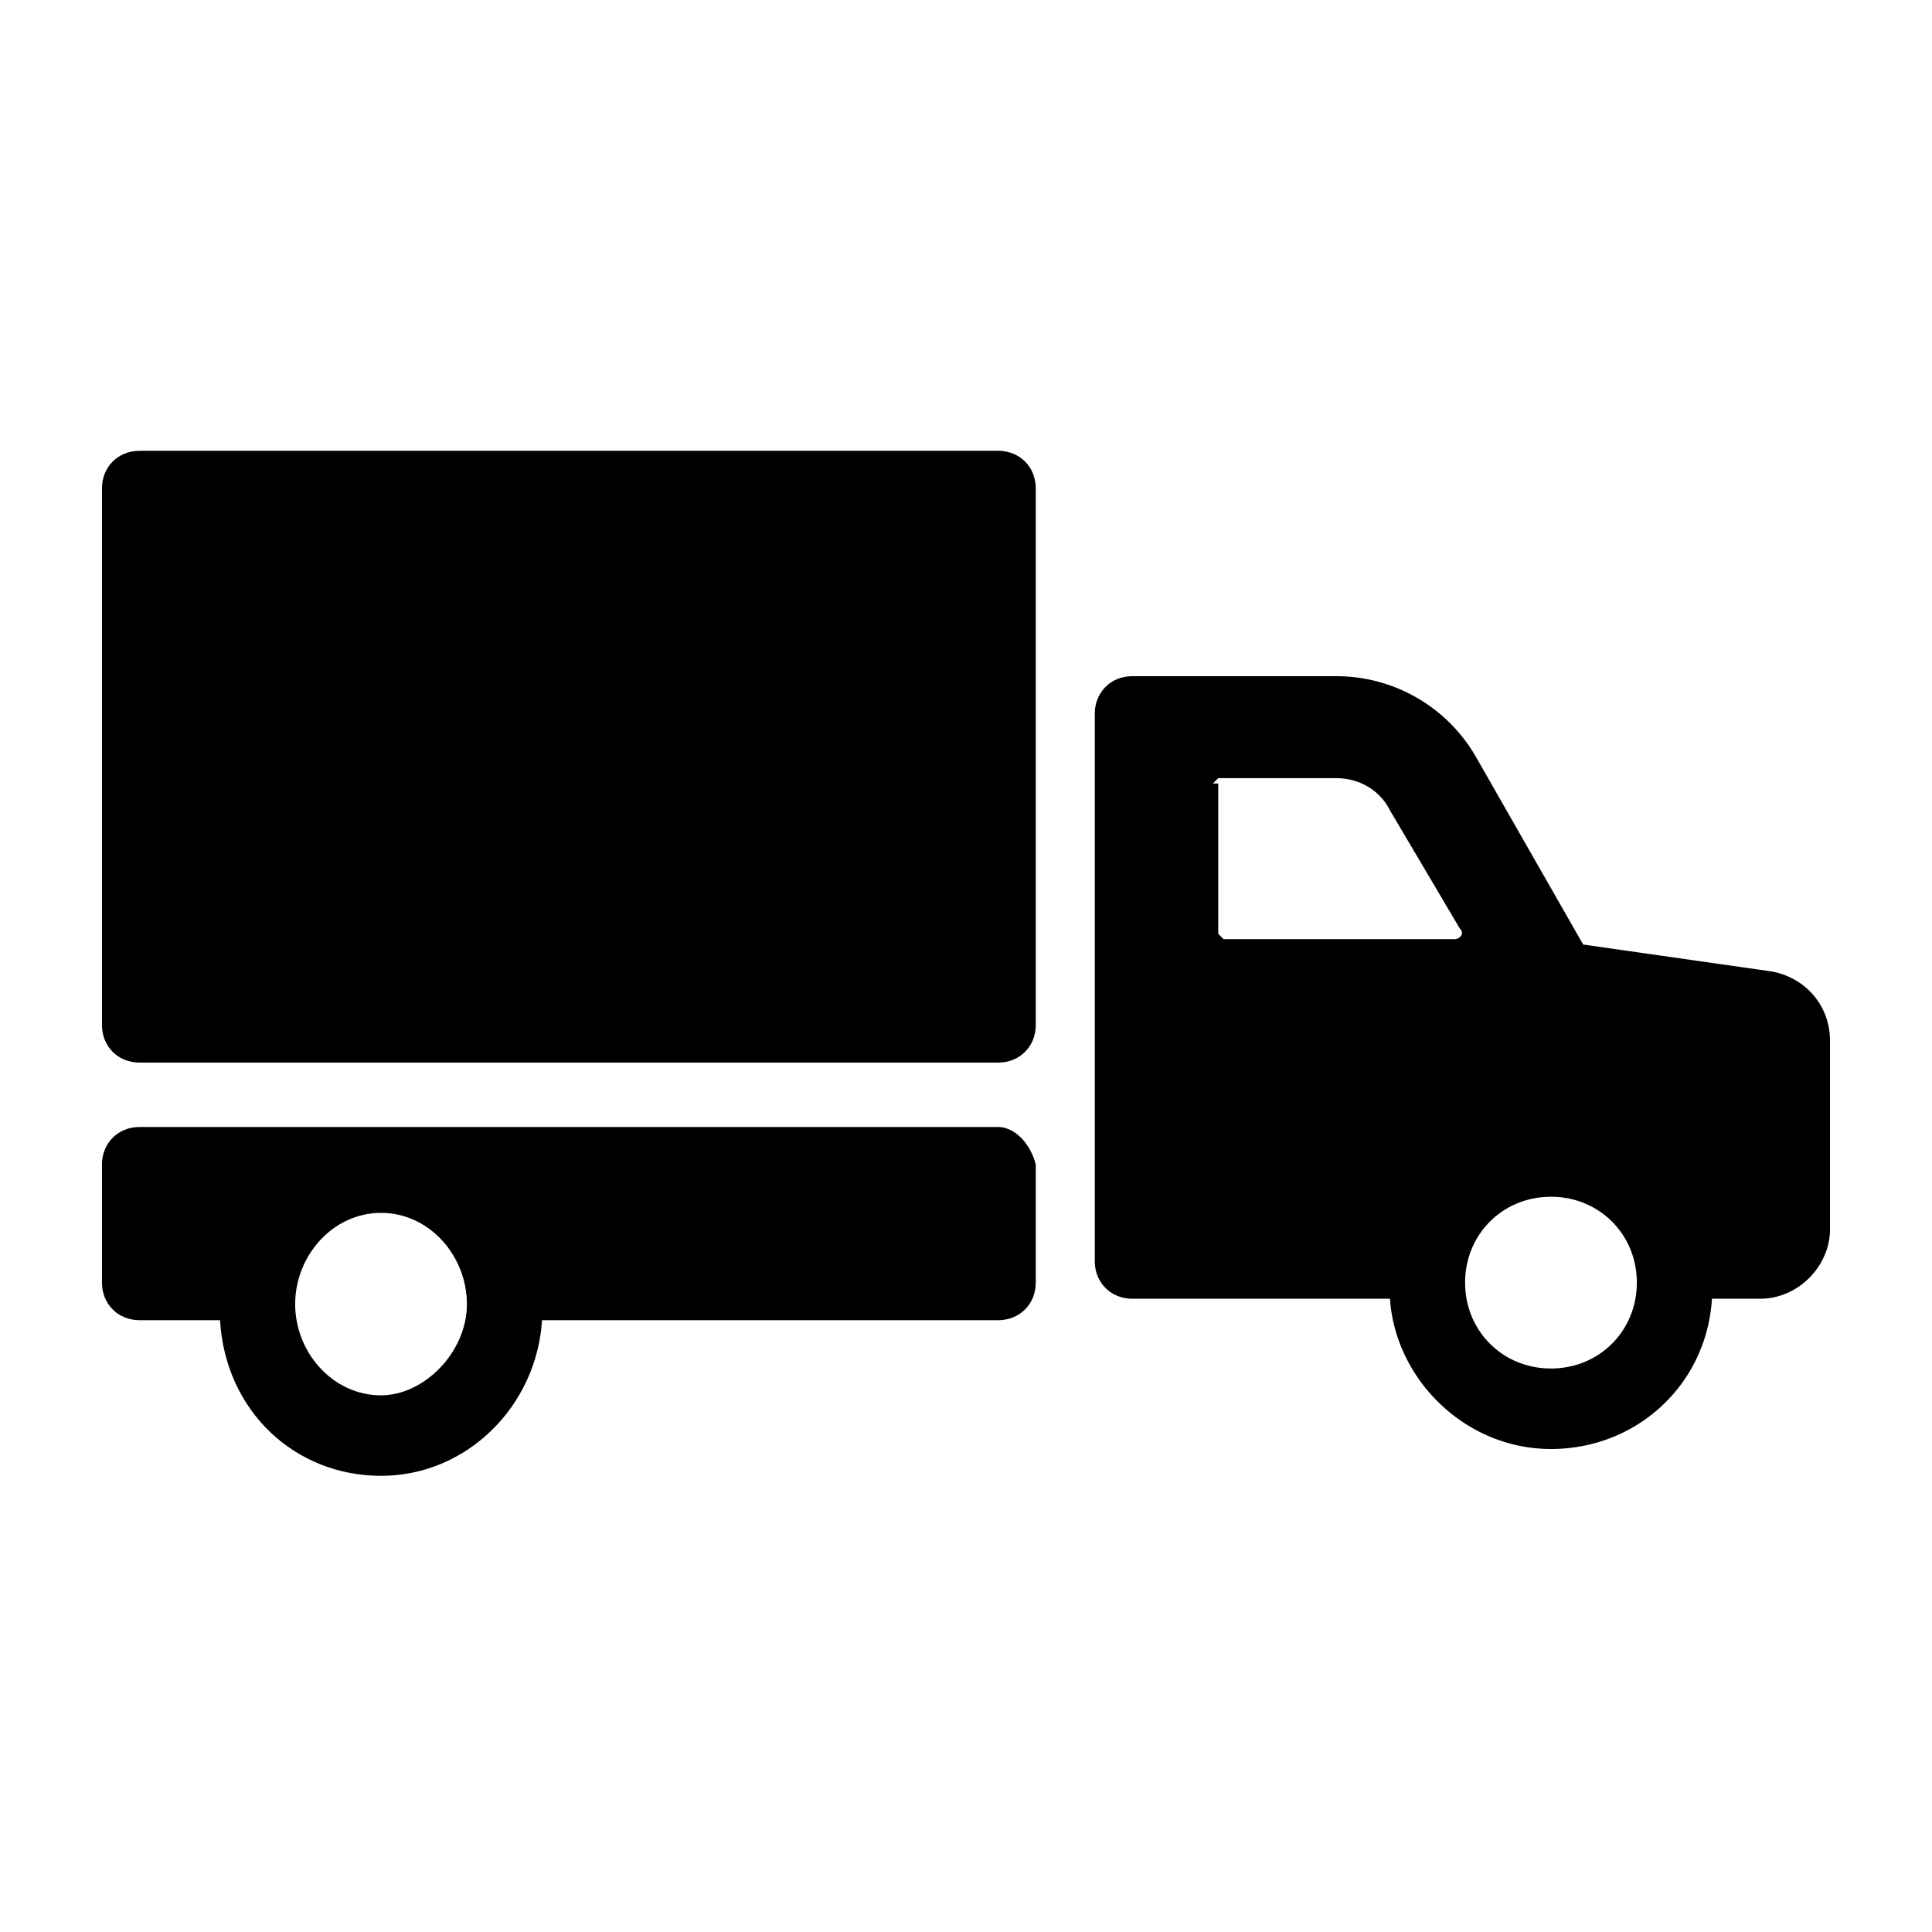
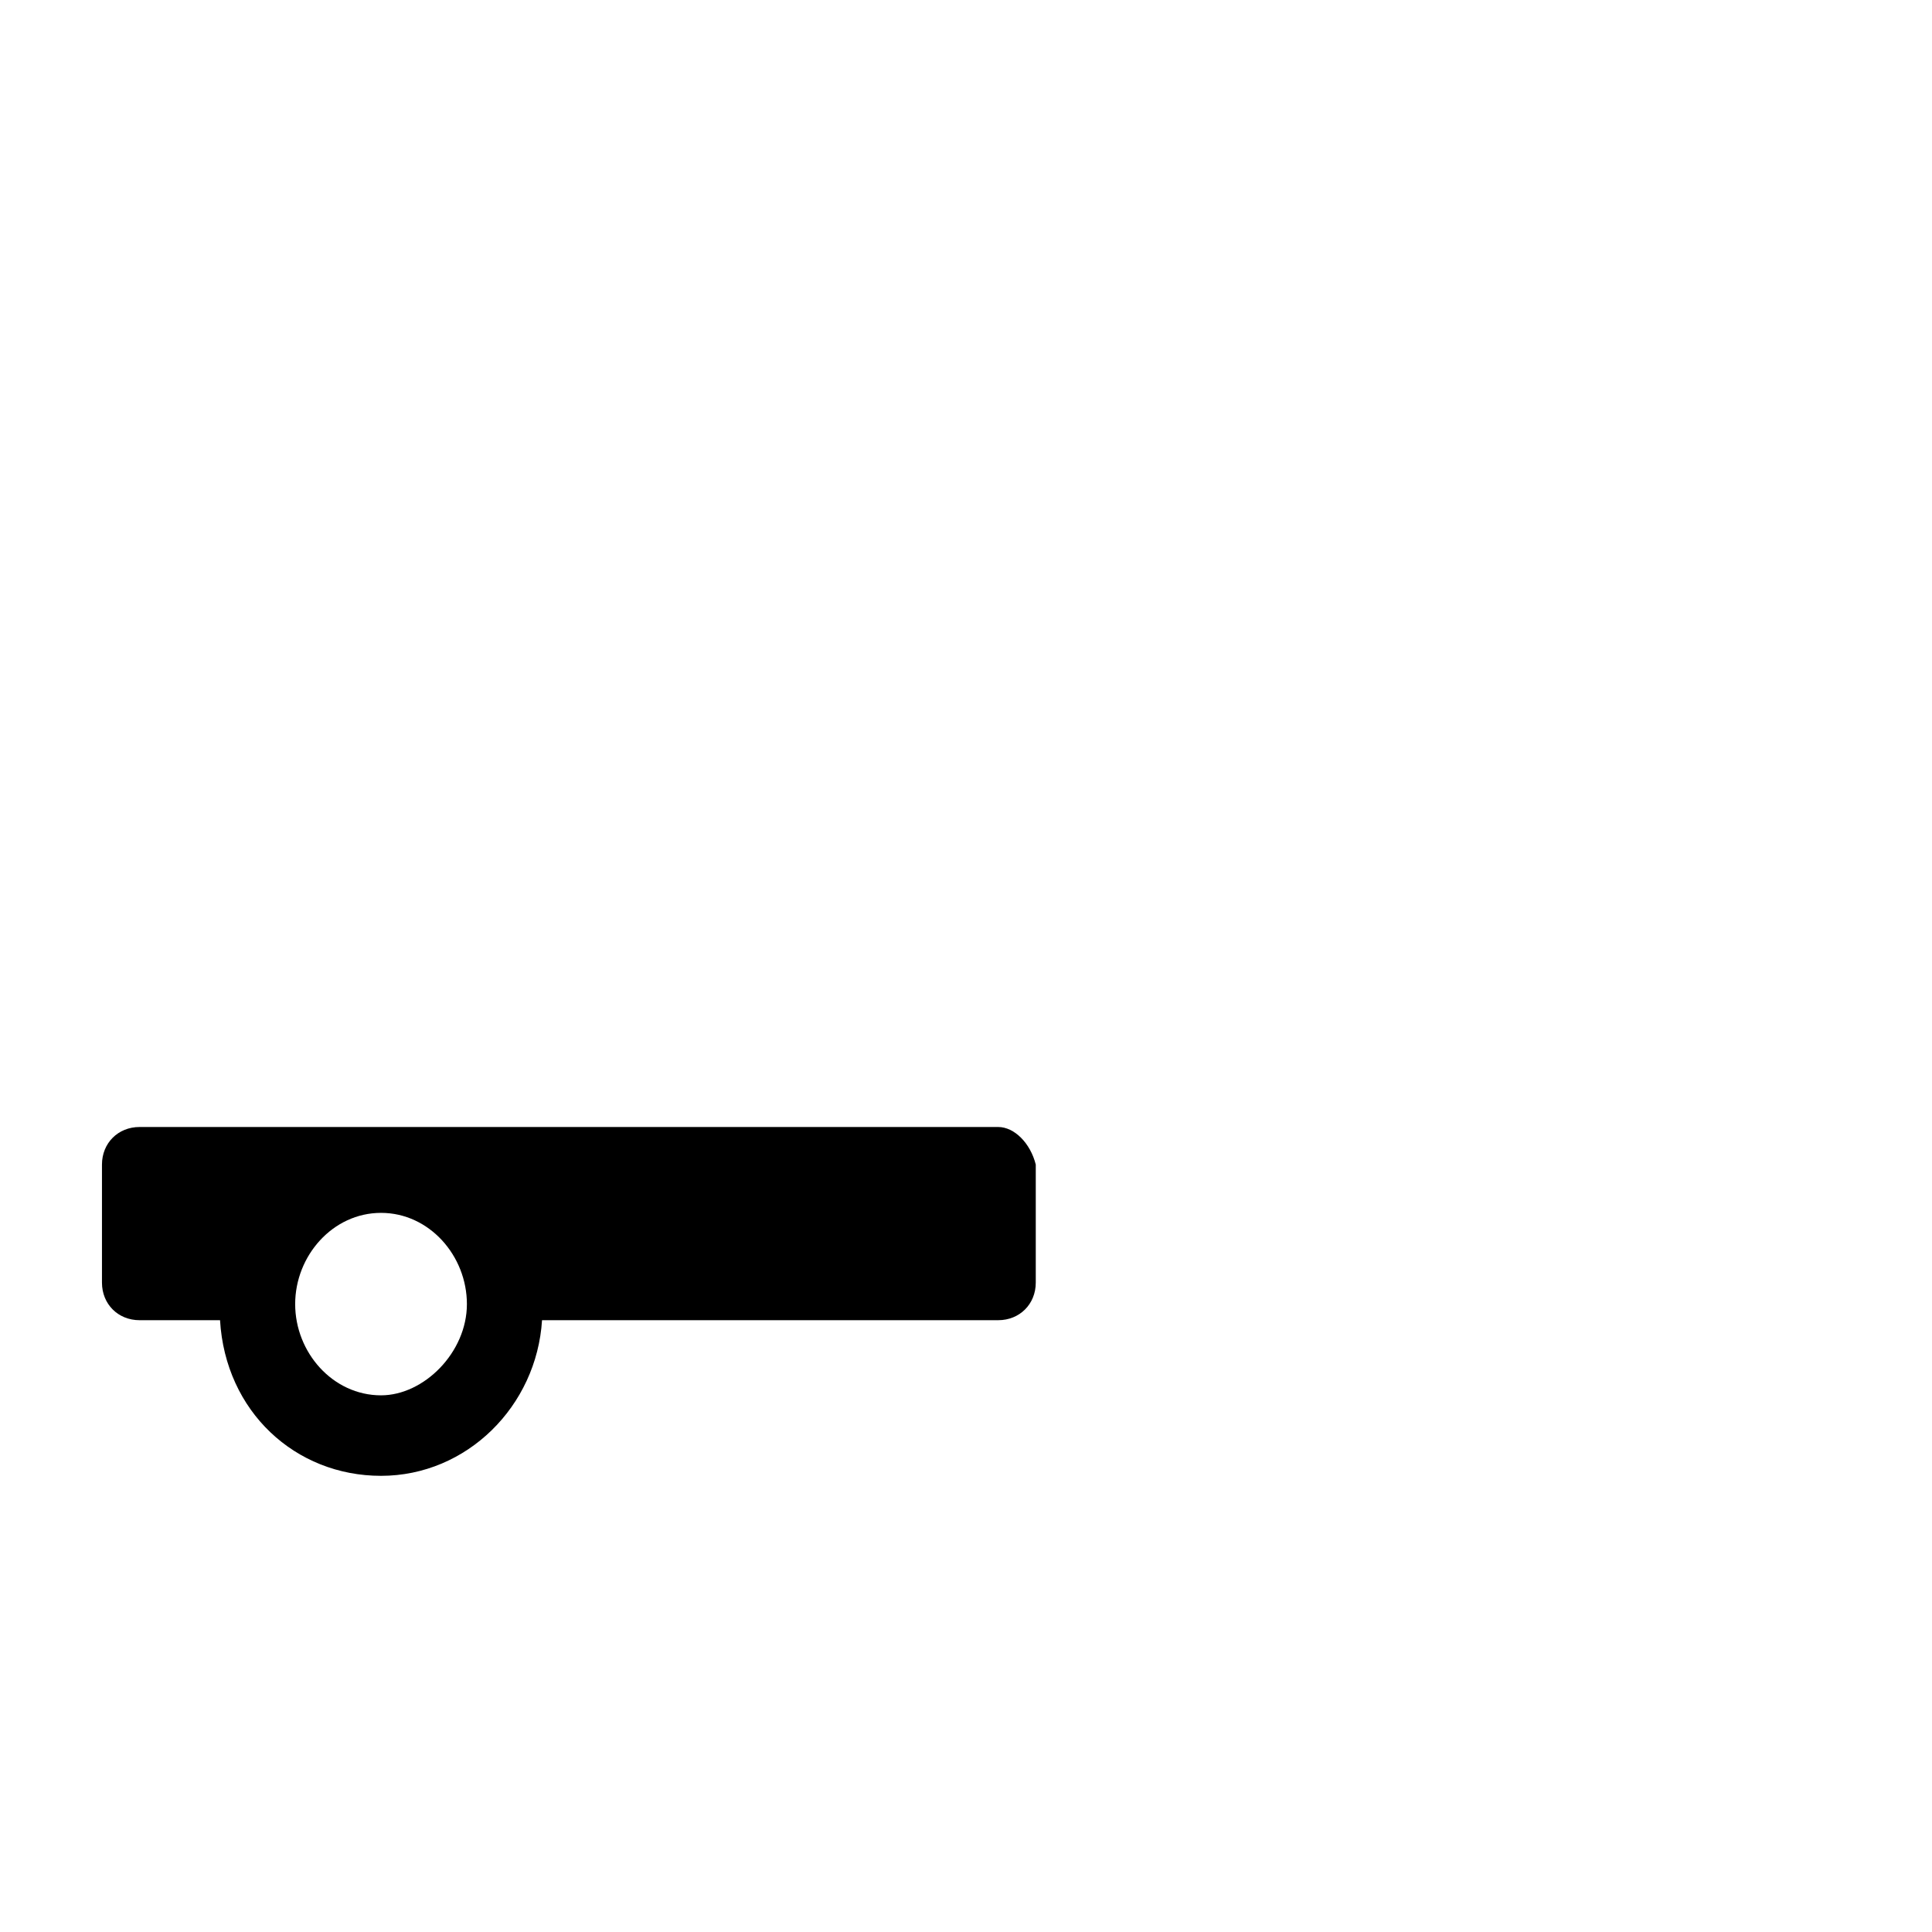
<svg xmlns="http://www.w3.org/2000/svg" height="36" width="36">
  <g transform="translate(3.8 12)">
    <path d="m14.8 9h-16c-.4 0-.7.3-.7.7v2.2c0 .4.3.7.7.7h1.5c.1 1.7 1.4 2.9 3 2.9s2.9-1.3 3-2.9h8.5c.4 0 .7-.3.7-.7v-2.2c-.1-.4-.4-.7-.7-.7zm-11.5 5c-.9 0-1.6-.8-1.6-1.7s.7-1.7 1.6-1.7 1.6.8 1.6 1.7-.8 1.7-1.6 1.7z" />
-     <path d="m29.2 6.1-3.5-.5-2-3.5a3 3 0 0 0 -2.6-1.5h-3.8c-.4 0-.7.3-.7.7v10.2c0 .4.3.7.7.7h4.8c.1 1.5 1.4 2.8 3 2.8s2.9-1.2 3-2.8h.9c.7 0 1.3-.6 1.3-1.3v-3.5c0-.7-.5-1.2-1.1-1.3zm-10.4-3.5.1-.1h2.2c.4 0 .8.2 1 .6l1.3 2.2c.1.1 0 .2-.1.2h-4.3l-.1-.1v-2.8zm6.3 10.9c-.9 0-1.6-.7-1.6-1.6s.7-1.6 1.6-1.6 1.6.7 1.6 1.6-.7 1.6-1.6 1.6z" />
-     <path d="m-1.2 7.8h16c.4 0 .7-.3.7-.7v-10c0-.4-.3-.7-.7-.7h-16c-.4 0-.7.3-.7.7v10c0 .4.3.7.7.7z" />
  </g>
</svg>